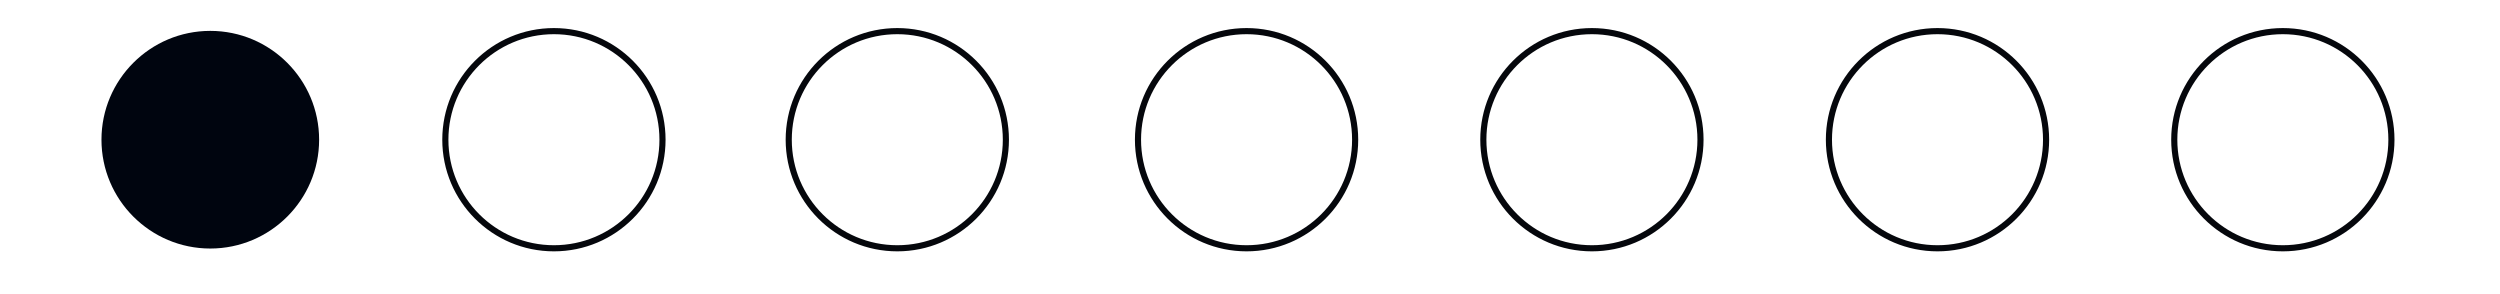
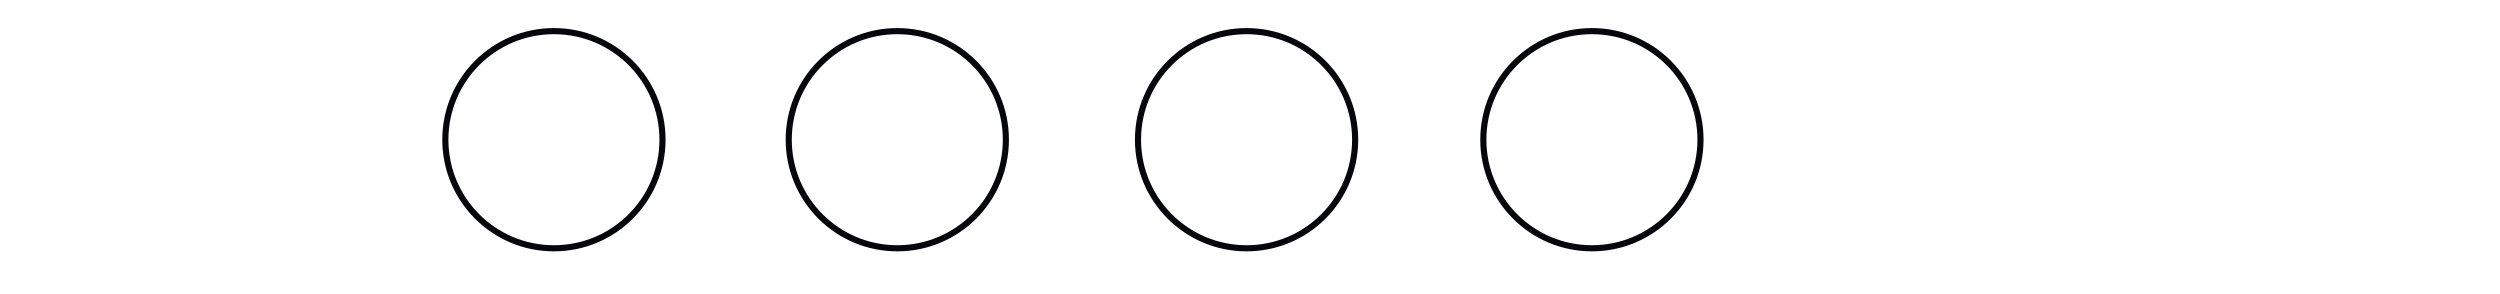
<svg xmlns="http://www.w3.org/2000/svg" version="1.1" viewBox="0 0 102 12">
  <defs>
    <style>
      .cls-1 {
        stroke: #05070c;
        stroke-miterlimit: 10;
        stroke-width: .25px;
      }

      .cls-1, .cls-2 {
        fill: none;
      }

      .cls-3 {
        fill: #00050f;
      }

      .cls-4 {
        clip-path: url(#clippath);
      }
    </style>
    <clipPath id="clippath">
      <rect class="cls-2" x="4.14" y="1.09" width="93.61" height="9.22" />
    </clipPath>
  </defs>
  <g>
    <g id="Calque_1">
      <g class="cls-4">
-         <path class="cls-3" d="M8.58,10.14c2.45,0,4.44-1.99,4.44-4.44s-1.99-4.44-4.44-4.44-4.44,1.99-4.44,4.44,1.99,4.44,4.44,4.44" />
        <circle class="cls-1" cx="50.86" cy="5.7" r="4.43" />
        <circle class="cls-1" cx="64.95" cy="5.7" r="4.43" />
-         <circle class="cls-1" cx="79.05" cy="5.7" r="4.43" />
-         <circle class="cls-1" cx="93.14" cy="5.7" r="4.43" />
        <circle class="cls-1" cx="36.61" cy="5.7" r="4.43" />
        <circle class="cls-1" cx="22.6" cy="5.7" r="4.43" />
      </g>
    </g>
  </g>
</svg>